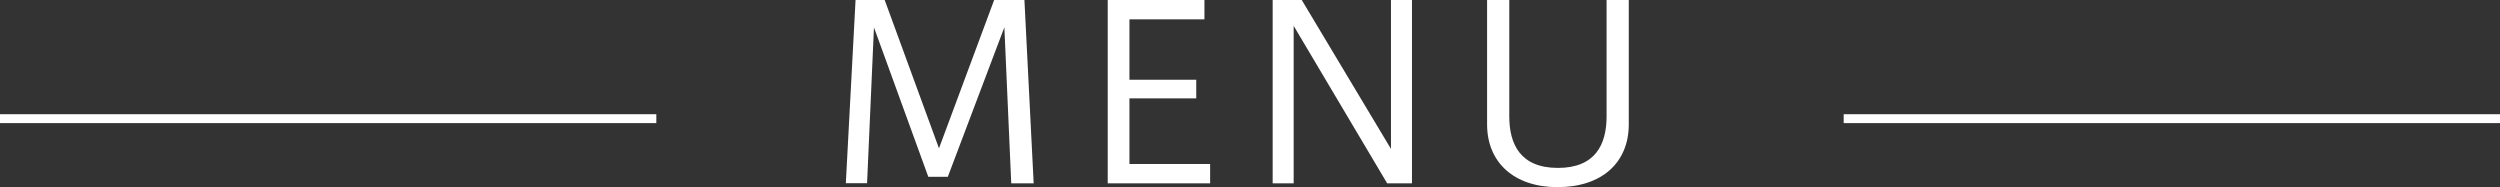
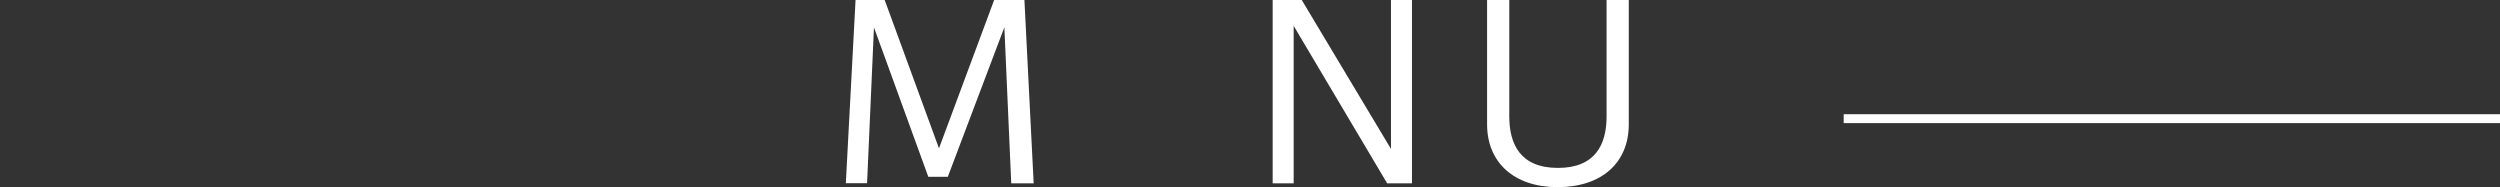
<svg xmlns="http://www.w3.org/2000/svg" id="_イヤー_2" viewBox="0 0 210.68 15.77">
  <rect x="0" y="0" width="210.68" height="15.77" fill="#333333" stroke="none" />
  <defs>
    <style>.cls-1{fill:none;stroke:#fff;stroke-miterlimit:10;stroke-width:.75px;}.cls-2{fill:#fff;}</style>
  </defs>
  <g id="_イヤー_1-2">
    <g>
      <g>
        <path class="cls-2" d="M79.88,14.9h-1.65l-4.58-12.59-.58,13.13h-1.79l.82-15.45h2.45l4.58,12.51L83.78,0h2.55l.78,15.45h-1.89l-.58-13.15-4.77,12.61Z" />
-         <path class="cls-2" d="M95.18,6.72h5.63v1.57h-5.63v5.53h6.8v1.63h-8.63V0h8.15V1.63h-6.32V6.72Z" />
        <path class="cls-2" d="M109.02,15.45h-1.77V0h2.45l7.52,12.55V0h1.77V15.45h-2.09l-7.88-13.27V15.45Z" />
        <path class="cls-2" d="M131.25,15.77c-3.62,0-5.93-2.05-5.93-5.29V0h1.87V9.81c0,2.35,.94,4.34,4.1,4.34s4.1-1.99,4.1-4.34V0h1.87V10.48c0,3.24-2.29,5.29-5.99,5.29h-.02Z" />
      </g>
-       <line class="cls-1" x1="55.31" y1="10" y2="10" />
      <line class="cls-1" x1="210.68" y1="10" x2="155.37" y2="10" />
    </g>
  </g>
</svg>